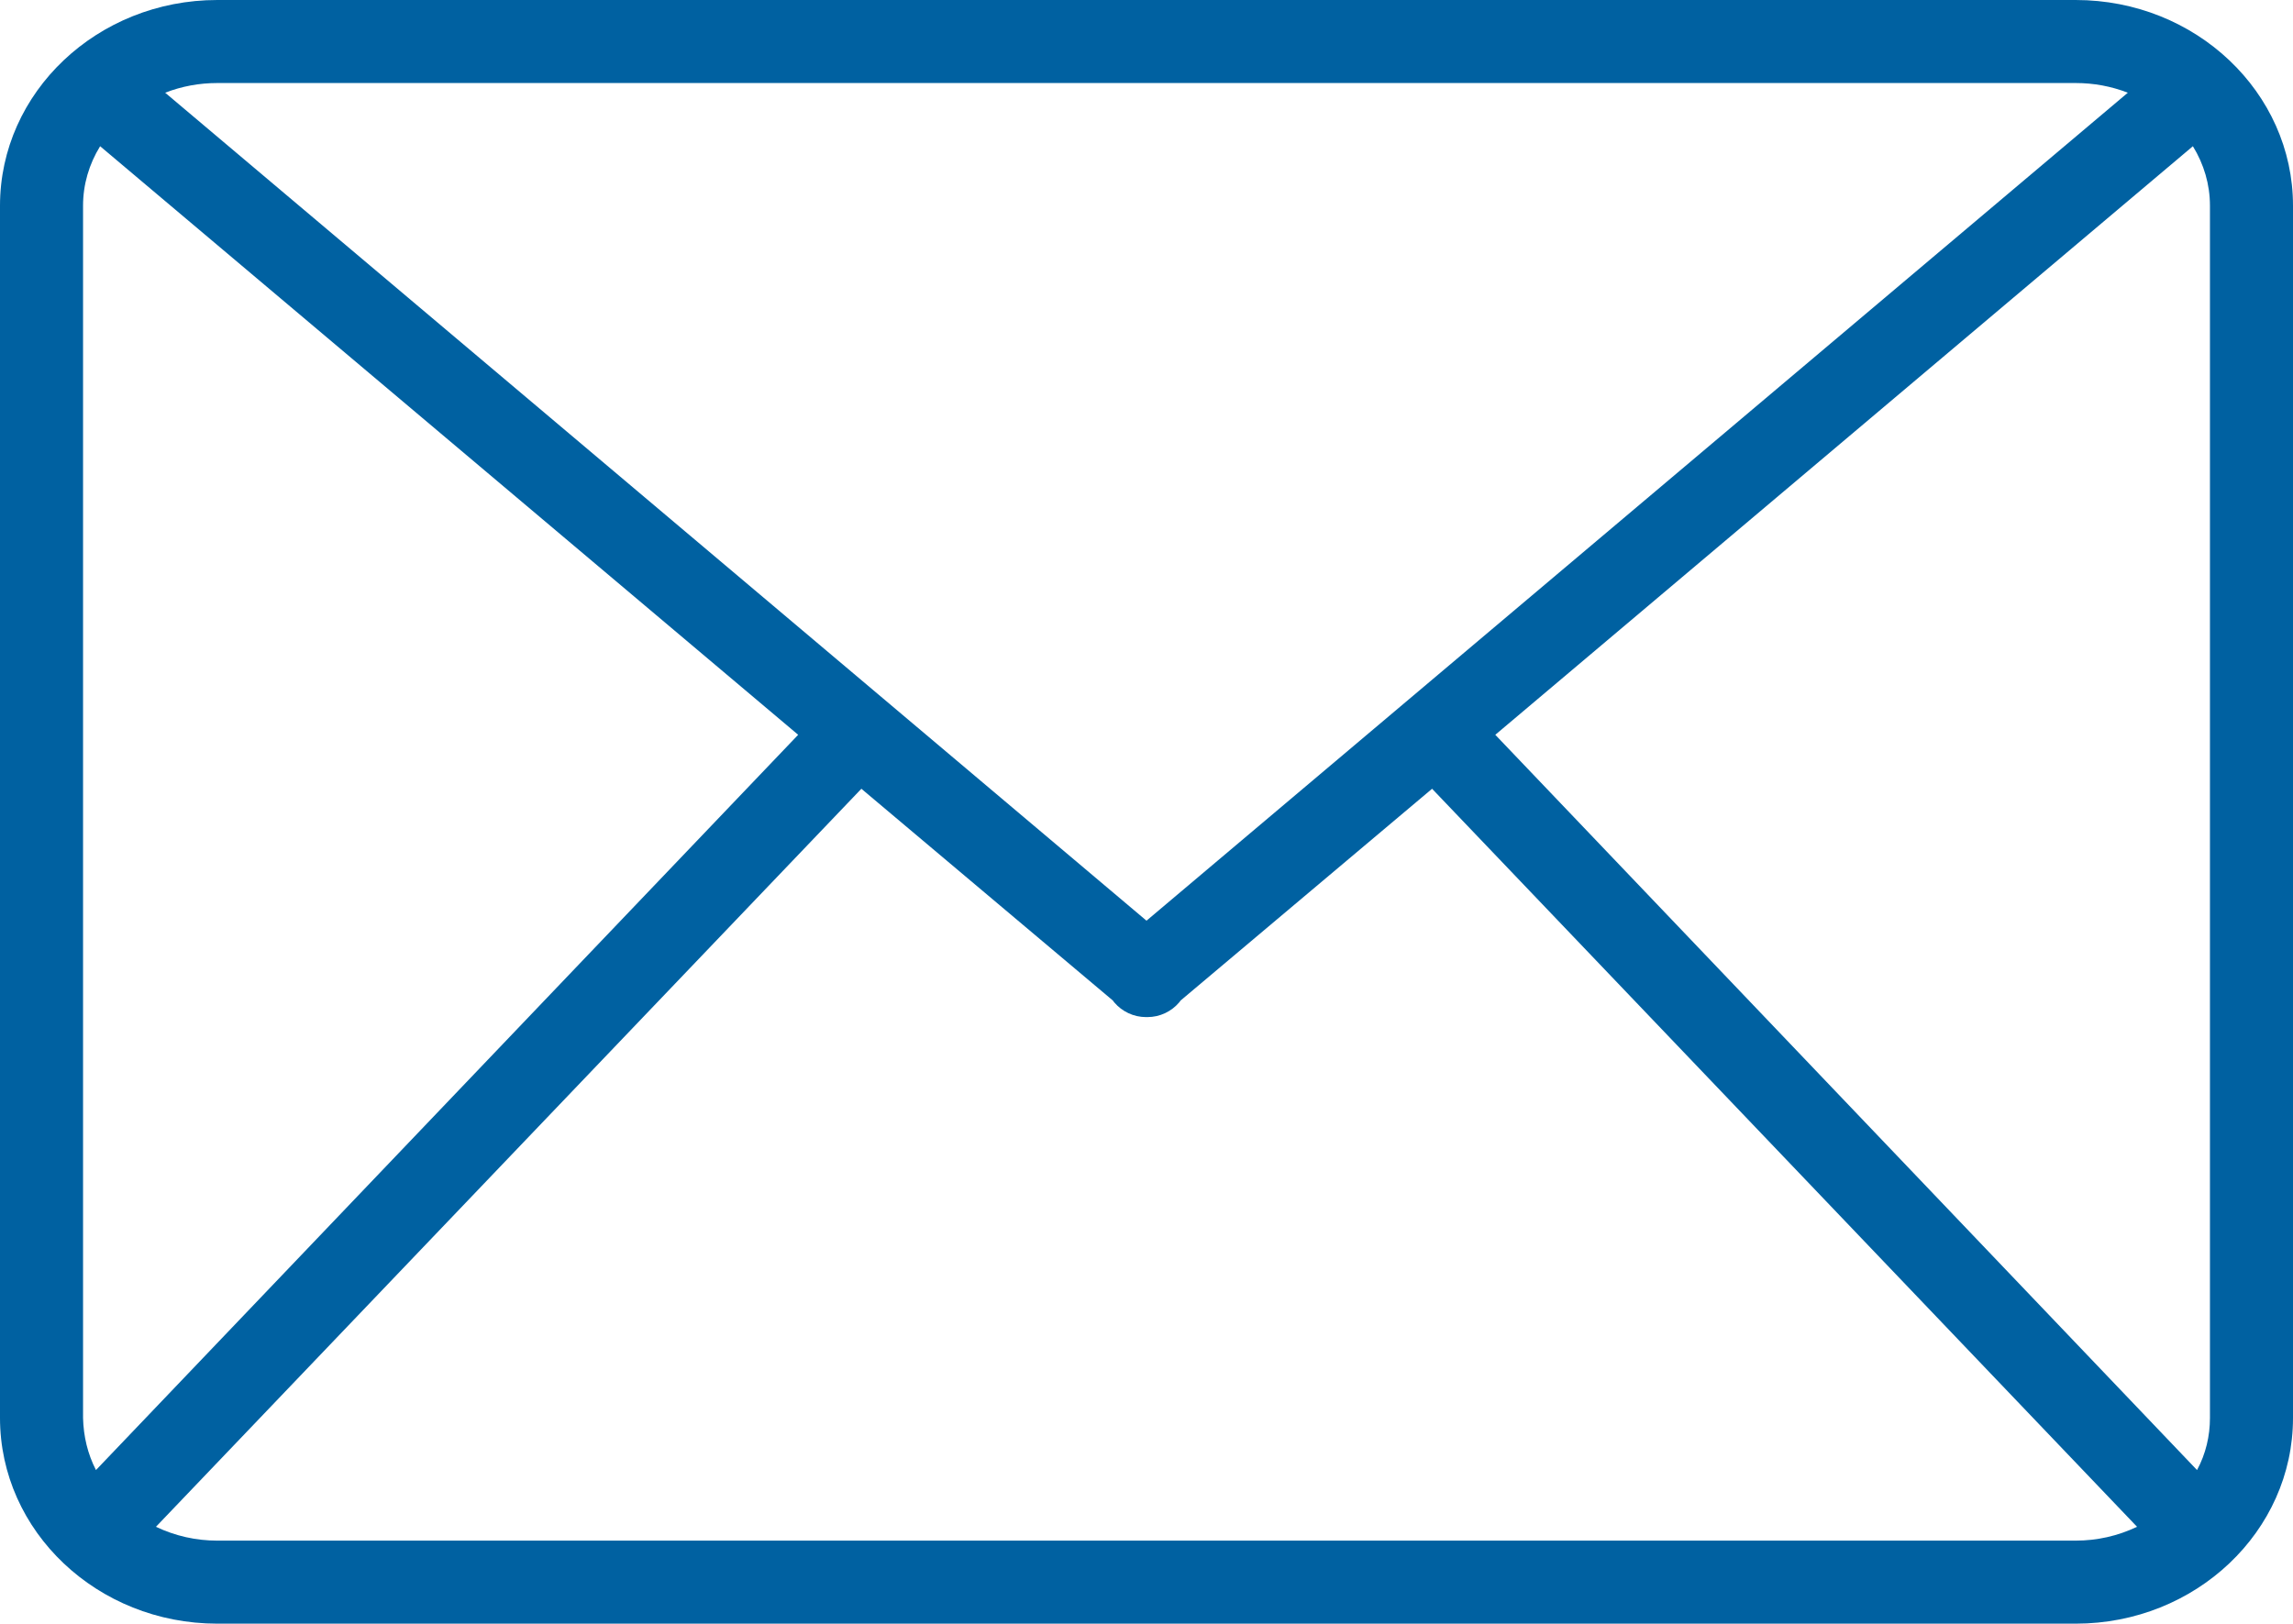
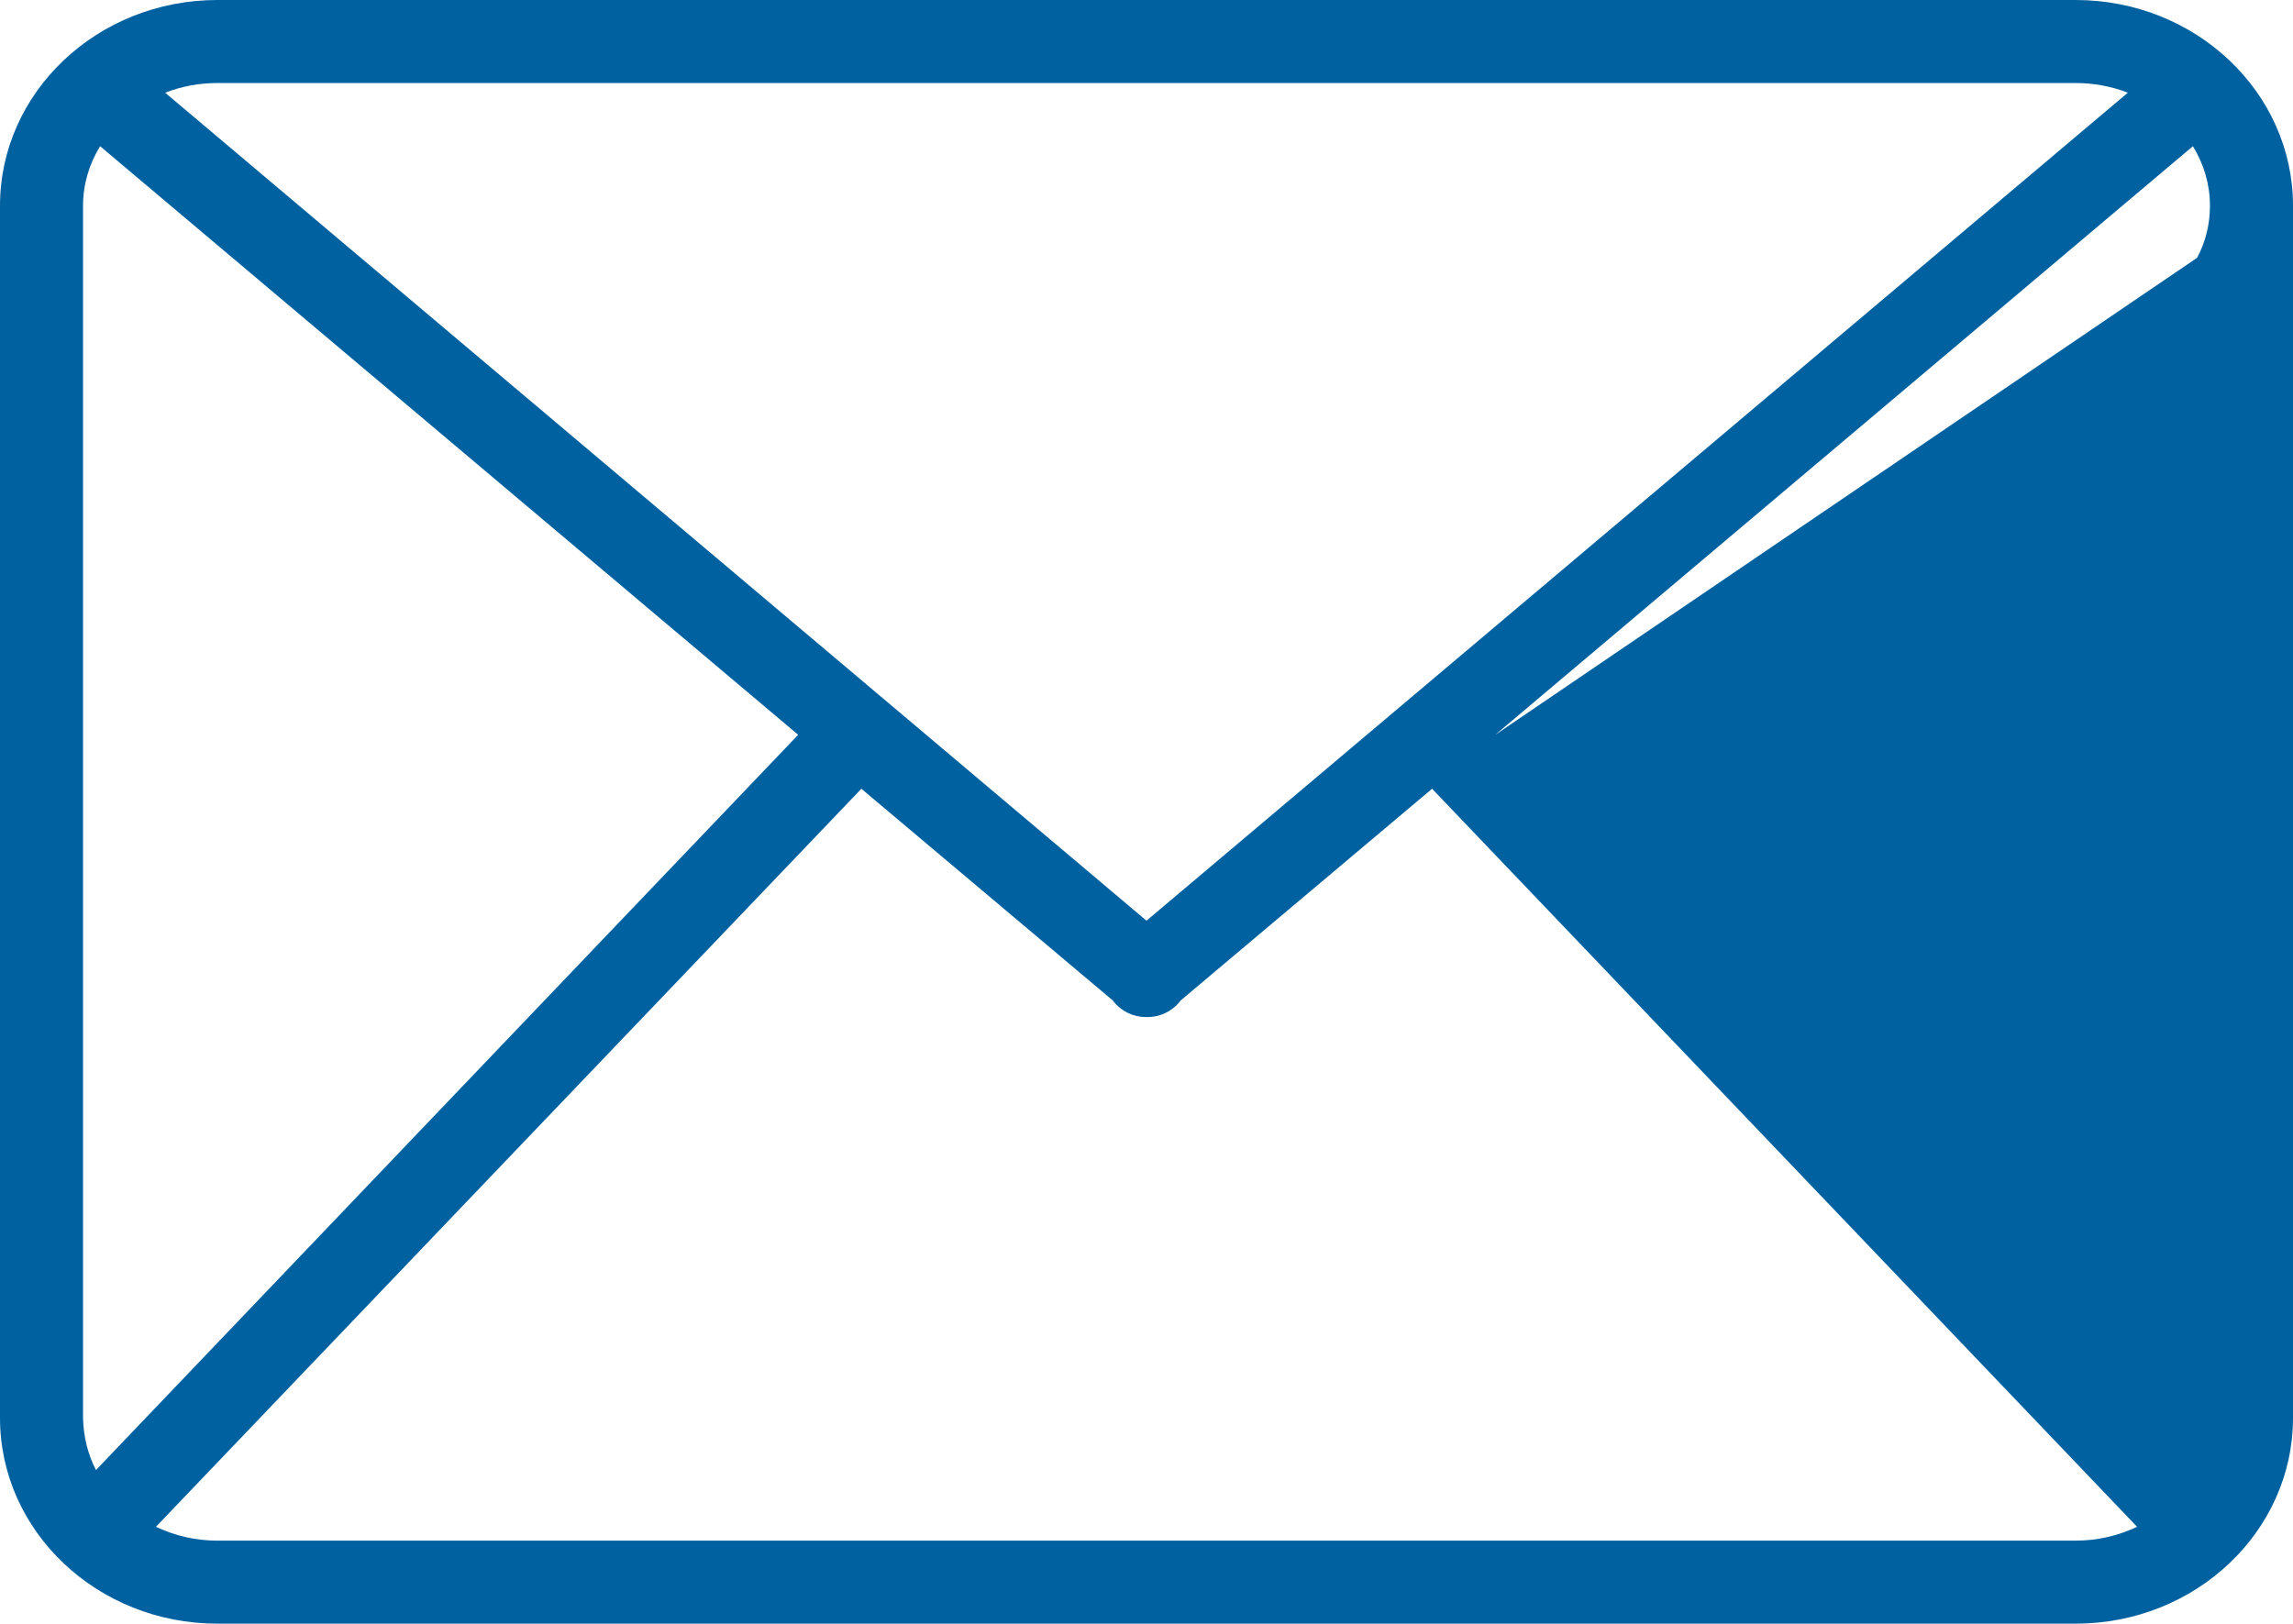
<svg xmlns="http://www.w3.org/2000/svg" version="1.1" id="Lag_1" x="0px" y="0px" viewBox="0 0 497 352" style="enable-background:new 0 0 497 352;" xml:space="preserve">
  <style type="text/css">
	.st0{fill:#0061A1;}
</style>
-   <path class="st0" d="M449.9,0H47.1C21.1,0,0,20,0,44.6v262.8C0,332,21.1,352,47.1,352h402.8c26,0,47.1-20,47.1-44.6V44.6  C497,20,475.9,0,449.9,0z M324.1,159.3L475.3,31.7c2.4,3.9,3.7,8.3,3.7,12.9v262.8c0,3.9-0.9,7.8-2.8,11.3L324.1,159.3z M449.9,18  c3.9,0,7.7,0.7,11.3,2.1L248.5,199.6L35.8,20.1c3.6-1.4,7.4-2.1,11.3-2.1H449.9z M20.8,318.7c-1.8-3.5-2.7-7.3-2.8-11.3V44.6  c0-4.6,1.3-9,3.7-12.9l151.3,127.6L20.8,318.7z M47.1,334c-4.6,0-9.1-1-13.3-3L186.7,171l54.5,45.9c0.1,0.1,0.2,0.3,0.3,0.4  c1.7,2,4.2,3.2,6.9,3.2h0.3c2.7,0,5.2-1.2,6.9-3.2c0.1-0.1,0.2-0.3,0.3-0.4l54.5-45.9L463.2,331c-4.2,2-8.7,3-13.3,3H47.1z" />
+   <path class="st0" d="M449.9,0H47.1C21.1,0,0,20,0,44.6v262.8C0,332,21.1,352,47.1,352h402.8c26,0,47.1-20,47.1-44.6V44.6  C497,20,475.9,0,449.9,0z M324.1,159.3L475.3,31.7c2.4,3.9,3.7,8.3,3.7,12.9c0,3.9-0.9,7.8-2.8,11.3L324.1,159.3z M449.9,18  c3.9,0,7.7,0.7,11.3,2.1L248.5,199.6L35.8,20.1c3.6-1.4,7.4-2.1,11.3-2.1H449.9z M20.8,318.7c-1.8-3.5-2.7-7.3-2.8-11.3V44.6  c0-4.6,1.3-9,3.7-12.9l151.3,127.6L20.8,318.7z M47.1,334c-4.6,0-9.1-1-13.3-3L186.7,171l54.5,45.9c0.1,0.1,0.2,0.3,0.3,0.4  c1.7,2,4.2,3.2,6.9,3.2h0.3c2.7,0,5.2-1.2,6.9-3.2c0.1-0.1,0.2-0.3,0.3-0.4l54.5-45.9L463.2,331c-4.2,2-8.7,3-13.3,3H47.1z" />
</svg>